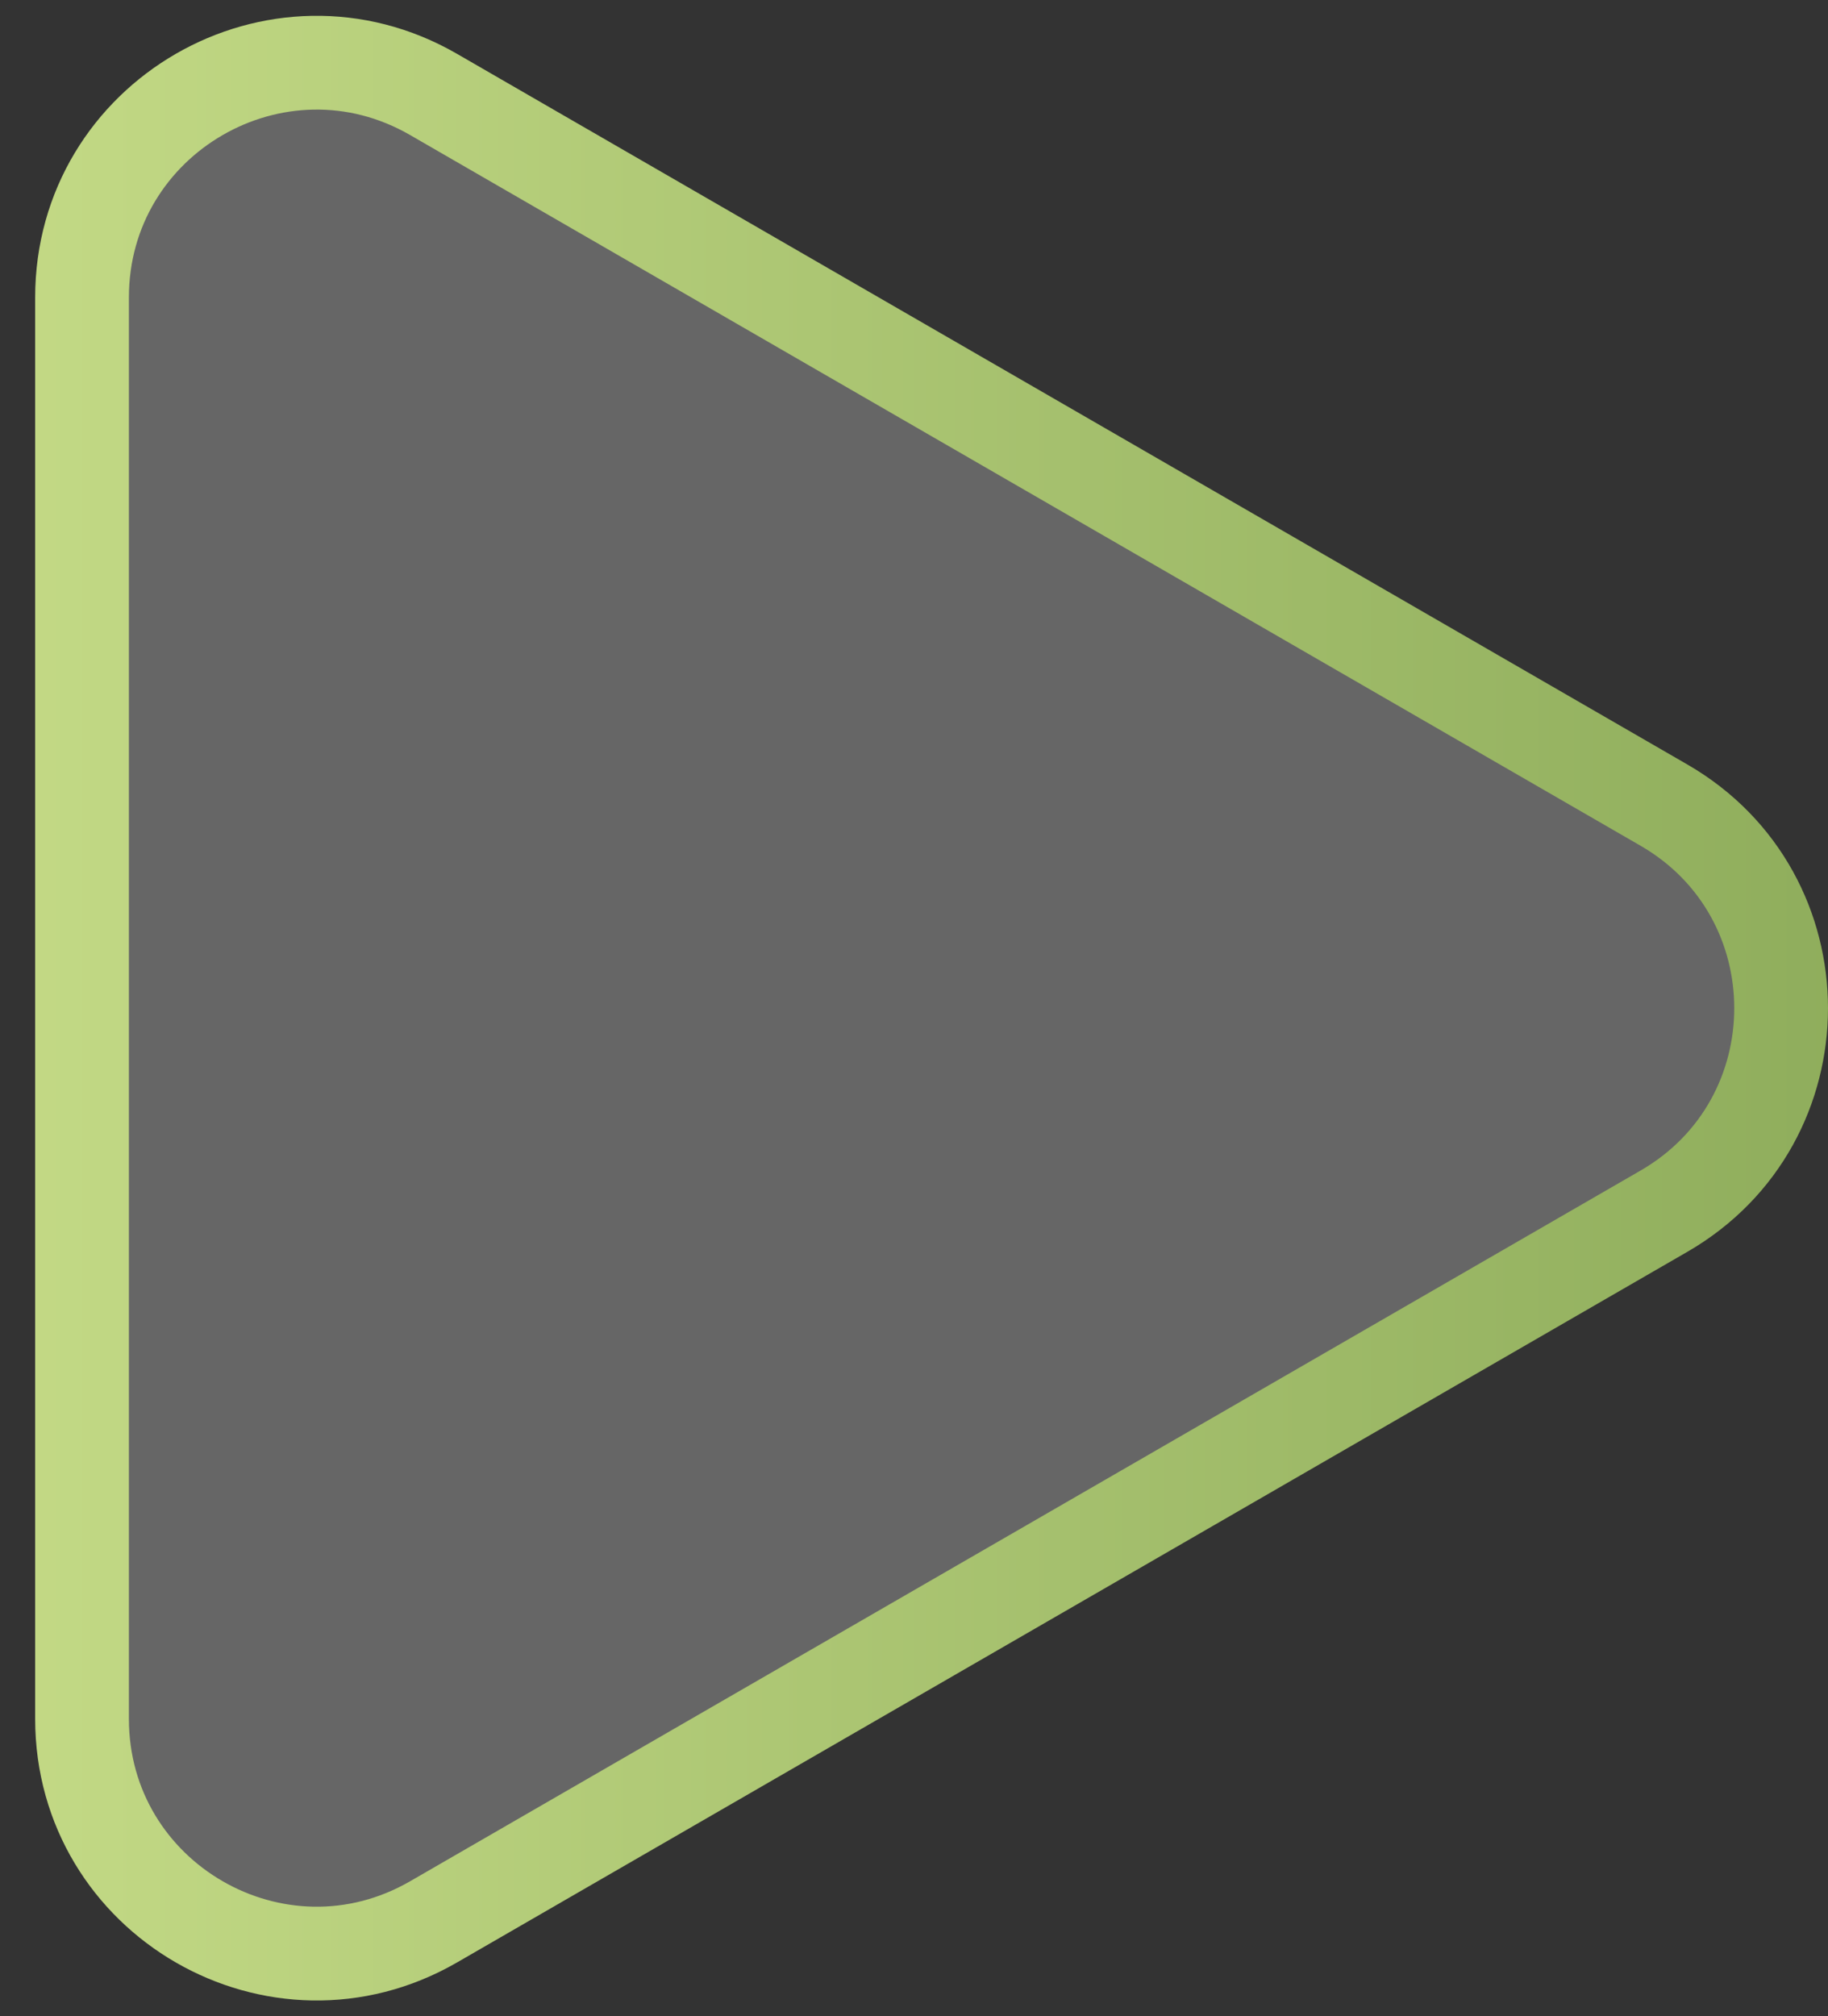
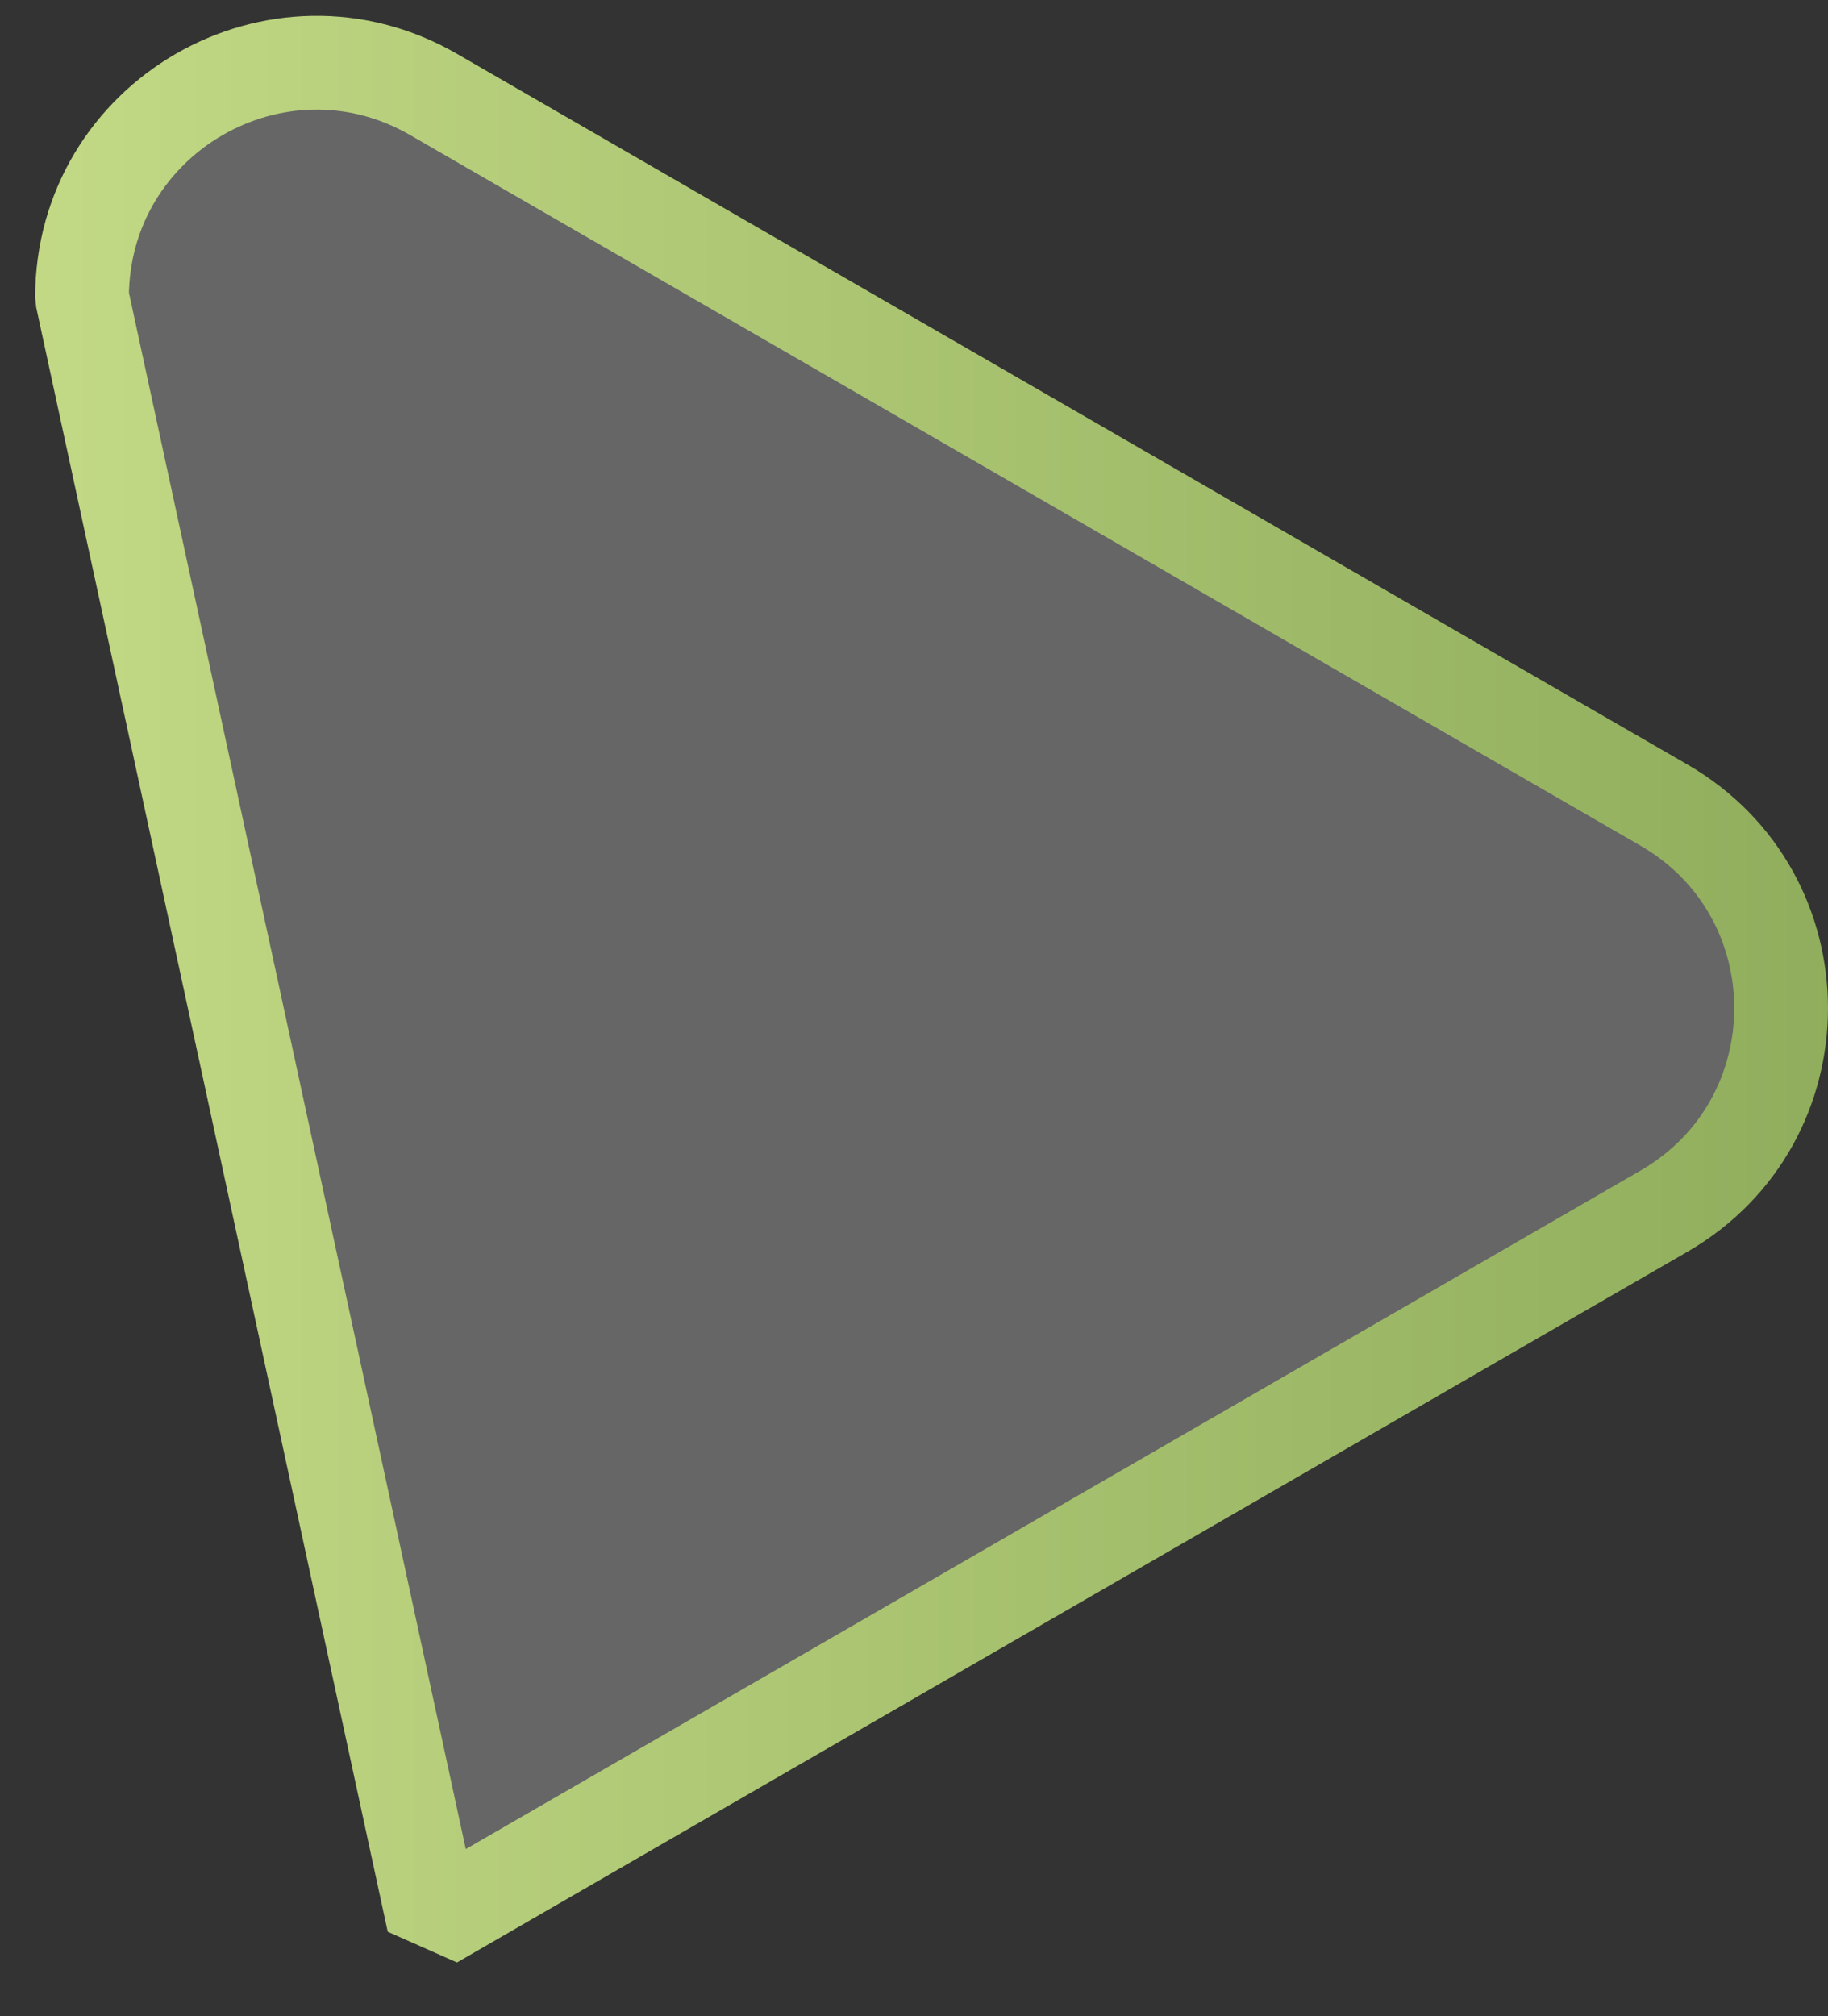
<svg xmlns="http://www.w3.org/2000/svg" width="39" height="43" viewBox="0 0 39 43" fill="none">
  <rect x="0" y="0" width="39" height="43" fill="#333333" stroke="none" />
-   <path d="M35.5 17.17C38.833 19.094 38.833 23.906 35.5 25.83L9.25 40.986C5.917 42.91 1.75 40.504 1.75 36.655L1.75 6.345C1.75 2.496 5.917 0.09 9.25 2.014L35.5 17.17Z" fill="white" fill-opacity="0.25" stroke="url(#paint0_linear_728_42)" stroke-width="2" stroke-miterlimit="2.366" stroke-linejoin="bevel" />
+   <path d="M35.5 17.17C38.833 19.094 38.833 23.906 35.5 25.83L9.25 40.986L1.75 6.345C1.75 2.496 5.917 0.09 9.25 2.014L35.5 17.17Z" fill="white" fill-opacity="0.25" stroke="url(#paint0_linear_728_42)" stroke-width="2" stroke-miterlimit="2.366" stroke-linejoin="bevel" />
  <defs>
    <linearGradient id="paint0_linear_728_42" x1="43" y1="21.5" x2="-12" y2="21.5" gradientUnits="userSpaceOnUse">
      <stop stop-color="#8AA958" />
      <stop offset="1" stop-color="#D3E792" />
    </linearGradient>
  </defs>
</svg>